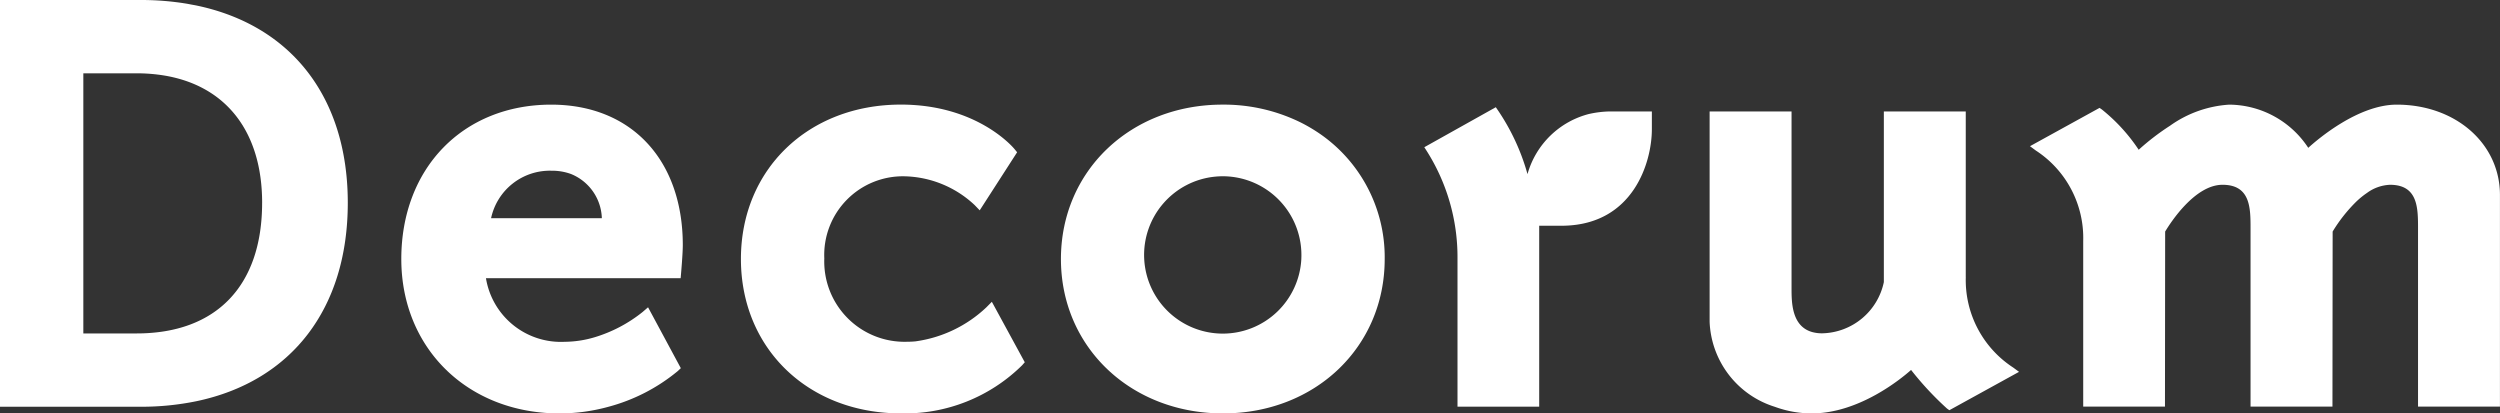
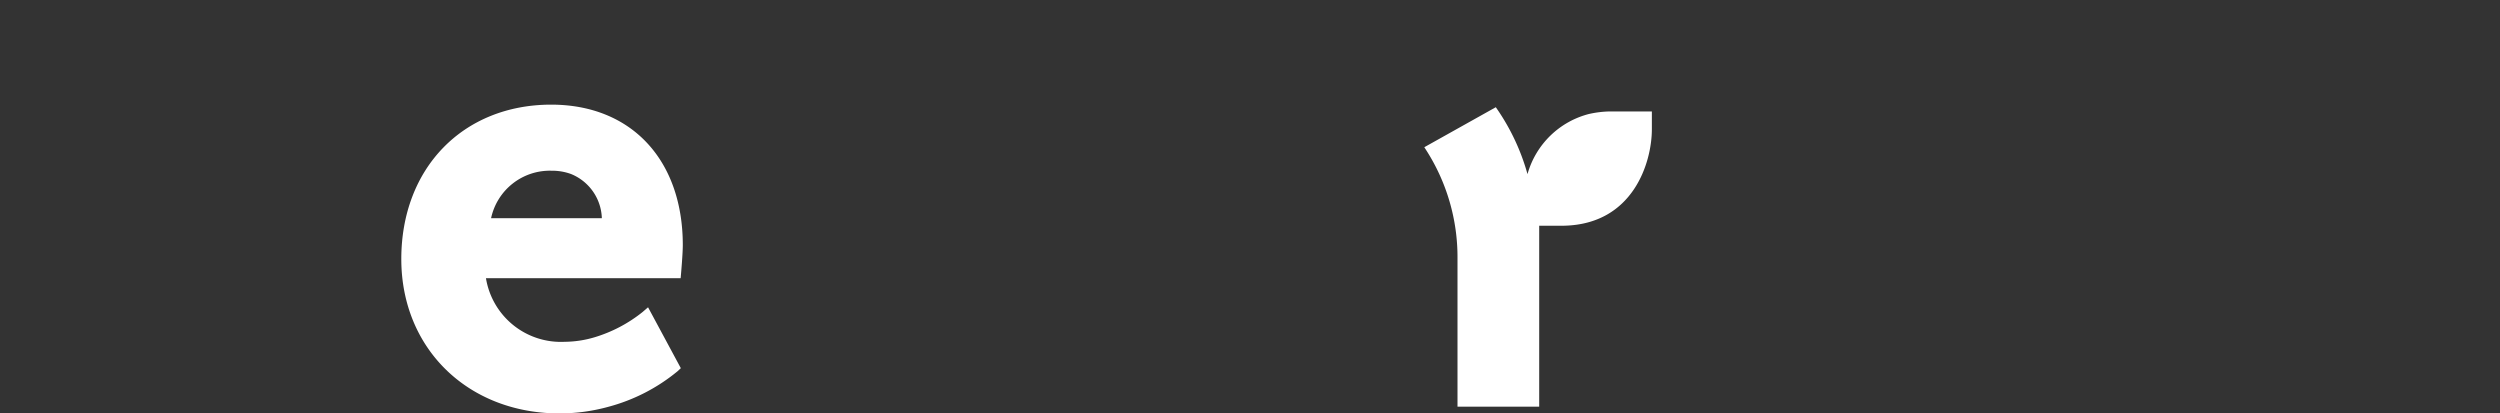
<svg xmlns="http://www.w3.org/2000/svg" width="165" height="27.286" viewBox="0 0 165 27.286">
  <rect x="0" y="0" width="165" height="27.286" fill="#333333" stroke="none" />
  <g>
-     <path d="M205.619,175.962q-.426-.269-.882-.5a11.484,11.484,0,0,0-5.187-1.193c-6.082,0-10.668,4.381-10.668,10.19s4.6,10.19,10.7,10.19c6.081,0,10.668-4.381,10.668-10.19a9.894,9.894,0,0,0-4.636-8.5m-.866,8.5a5.192,5.192,0,1,1-5.714-5.434,5.414,5.414,0,0,1,.547-.028,5.2,5.2,0,0,1,5.166,5.461" transform="translate(-118.86 -167.364)" fill="#fff" />
-     <path d="M288.136,186.064V175.135h-5.406l0,11.263a4.253,4.253,0,0,1-4.065,3.38,2.444,2.444,0,0,1-.669-.085c-1.358-.385-1.358-1.98-1.358-2.89V175.135h-5.407v13.882a6.129,6.129,0,0,0,4.306,5.612,7.133,7.133,0,0,0,2.422.436c3.138,0,5.92-2.294,6.568-2.87a20.491,20.491,0,0,0,2.37,2.547l.156.111h0l4.6-2.532-.376-.277a6.886,6.886,0,0,1-3.139-5.98" transform="translate(-158.396 -167.779)" fill="#fff" />
-     <path d="M336.1,174.269h0c-2.54,0-5.2,2.267-5.843,2.851a6.292,6.292,0,0,0-5.209-2.851h0a7.533,7.533,0,0,0-3.918,1.395,15.815,15.815,0,0,0-2.064,1.583,11.713,11.713,0,0,0-2.428-2.656l-.156-.108h0l-4.592,2.529.375.278a6.885,6.885,0,0,1,3.139,5.98V194.2H320.8l.012-11.554c.356-.592,1.962-3.087,3.785-3.087,1.851,0,1.851,1.537,1.851,2.893V194.2h5.406l.012-11.554a10.15,10.15,0,0,1,1.558-1.974,5.5,5.5,0,0,1,.712-.578,2.755,2.755,0,0,1,1.516-.535c1.85,0,1.85,1.537,1.85,2.893V194.2h5.407V180.234c0-3.4-2.93-5.965-6.814-5.965" transform="translate(-177.912 -167.363)" fill="#fff" />
-     <path d="M67.185,161.354c-.119-.025-.242-.045-.363-.068s-.224-.044-.339-.063a18.551,18.551,0,0,0-3.011-.237H54.2v26.845h9.272a17.967,17.967,0,0,0,3.714-.37c6.236-1.319,9.968-6.084,9.968-13.09,0-6.967-3.732-11.706-9.968-13.017M71.5,174.372c0,5.479-3.021,8.621-8.289,8.621H59.7V165.825h3.513a11.126,11.126,0,0,1,1.846.148c4.07.685,6.442,3.716,6.442,8.4" transform="translate(-54.2 -160.986)" fill="#fff" />
    <path d="M115.047,174.27h0c-5.827,0-9.9,4.19-9.9,10.19,0,5.9,4.394,10.19,10.447,10.19a12.157,12.157,0,0,0,3.2-.432,12.035,12.035,0,0,0,4.588-2.354l.214-.2-2.163-4.019h0l-.358.309a9.388,9.388,0,0,1-3.17,1.669,7.063,7.063,0,0,1-1.981.3,5.01,5.01,0,0,1-5.19-4.2h12.85l.03-.345c0-.01.112-1.262.112-1.837,0-5.632-3.409-9.271-8.684-9.271m.037,4.362a3.622,3.622,0,0,1,1.27.217,3.256,3.256,0,0,1,2.034,2.916h-7.311a3.967,3.967,0,0,1,4.007-3.133" transform="translate(-78.661 -167.364)" fill="#fff" />
-     <path d="M164.818,187.282h0l-.36.364h0a8.477,8.477,0,0,1-4.69,2.249c-.179.016-.362.025-.548.025a5.3,5.3,0,0,1-5.46-5.5A5.193,5.193,0,0,1,159.071,179a6.974,6.974,0,0,1,4.612,1.9l.334.346,1.917-2.976.552-.857h0l-.177-.216c-.1-.12-2.477-2.93-7.494-2.93h0c-6.117,0-10.558,4.285-10.558,10.19s4.441,10.19,10.558,10.19a11.009,11.009,0,0,0,8-3.174l0,0,.176-.2Z" transform="translate(-99.356 -167.364)" fill="#fff" />
    <path d="M245.911,175.034a5.682,5.682,0,0,0-4.091,3.978,14.346,14.346,0,0,0-1.985-4.261l-.107-.155-4.719,2.64.119.185a13.084,13.084,0,0,1,2.072,7.138v9.8h5.392l0-11.942h1.626c4.6-.093,5.81-4.206,5.81-6.368v-1.174h-2.76a6.7,6.7,0,0,0-1.362.162" transform="translate(-141.005 -167.52)" fill="#fff" />
  </g>
</svg>